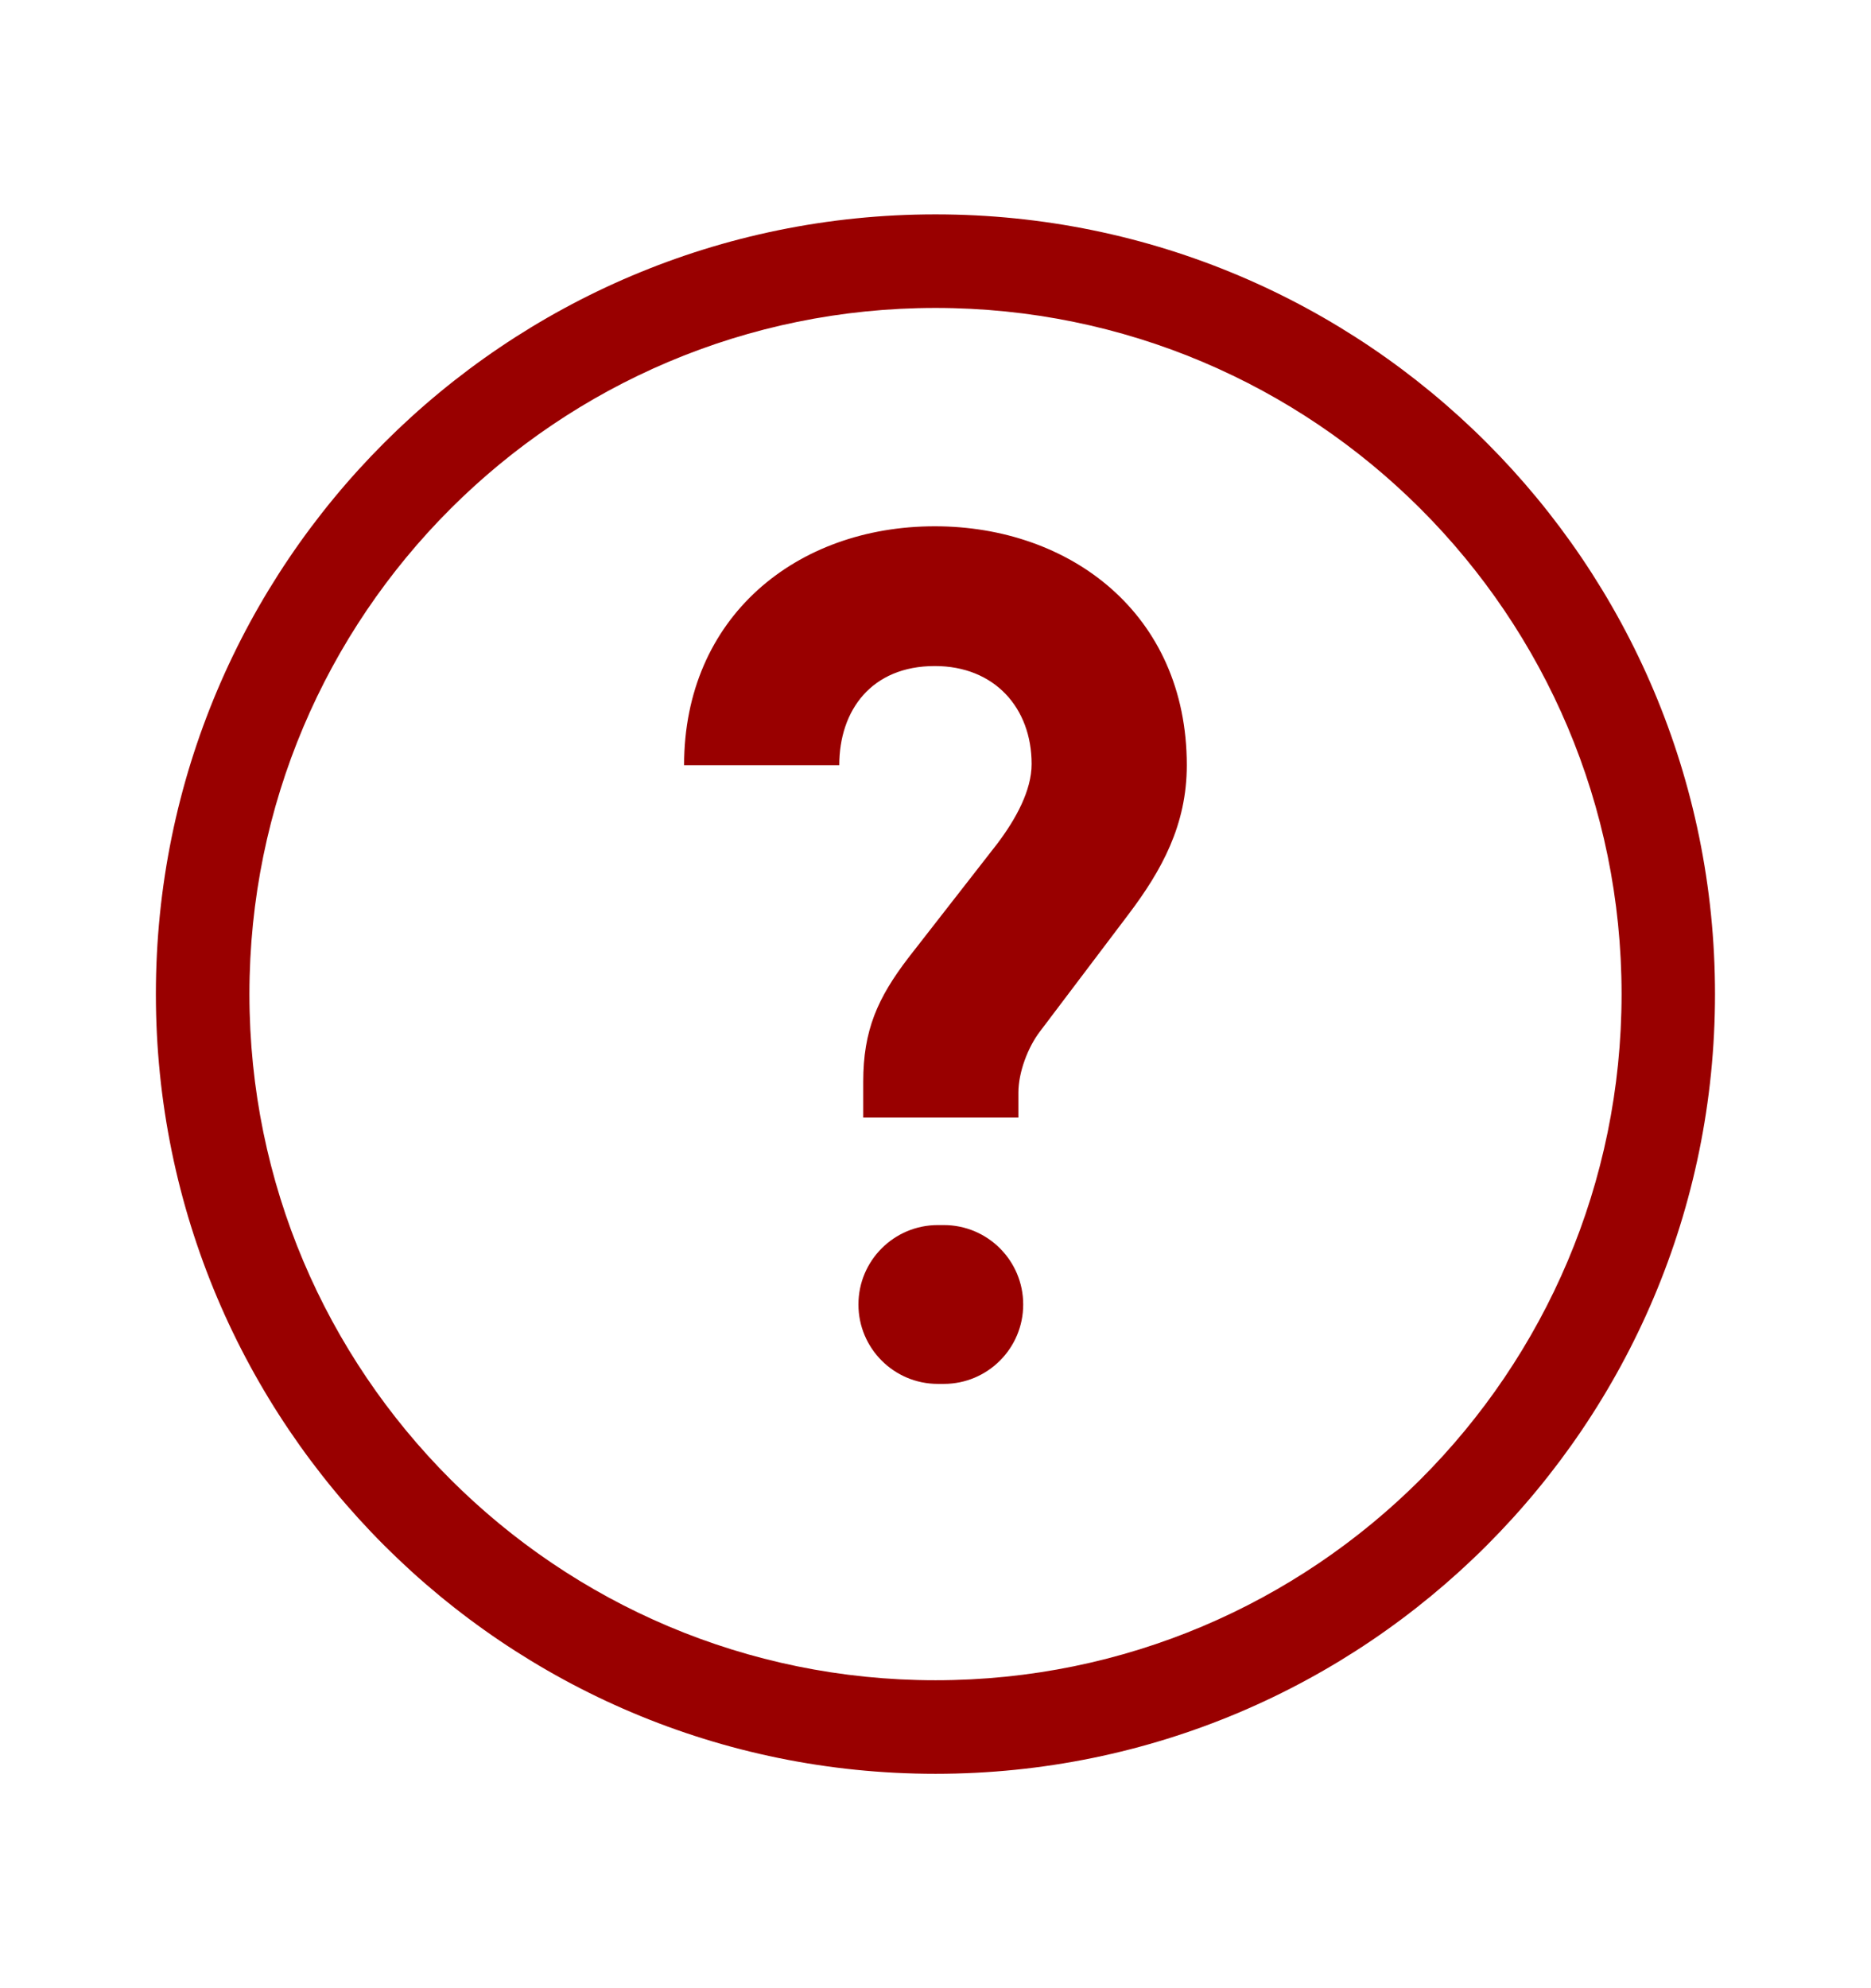
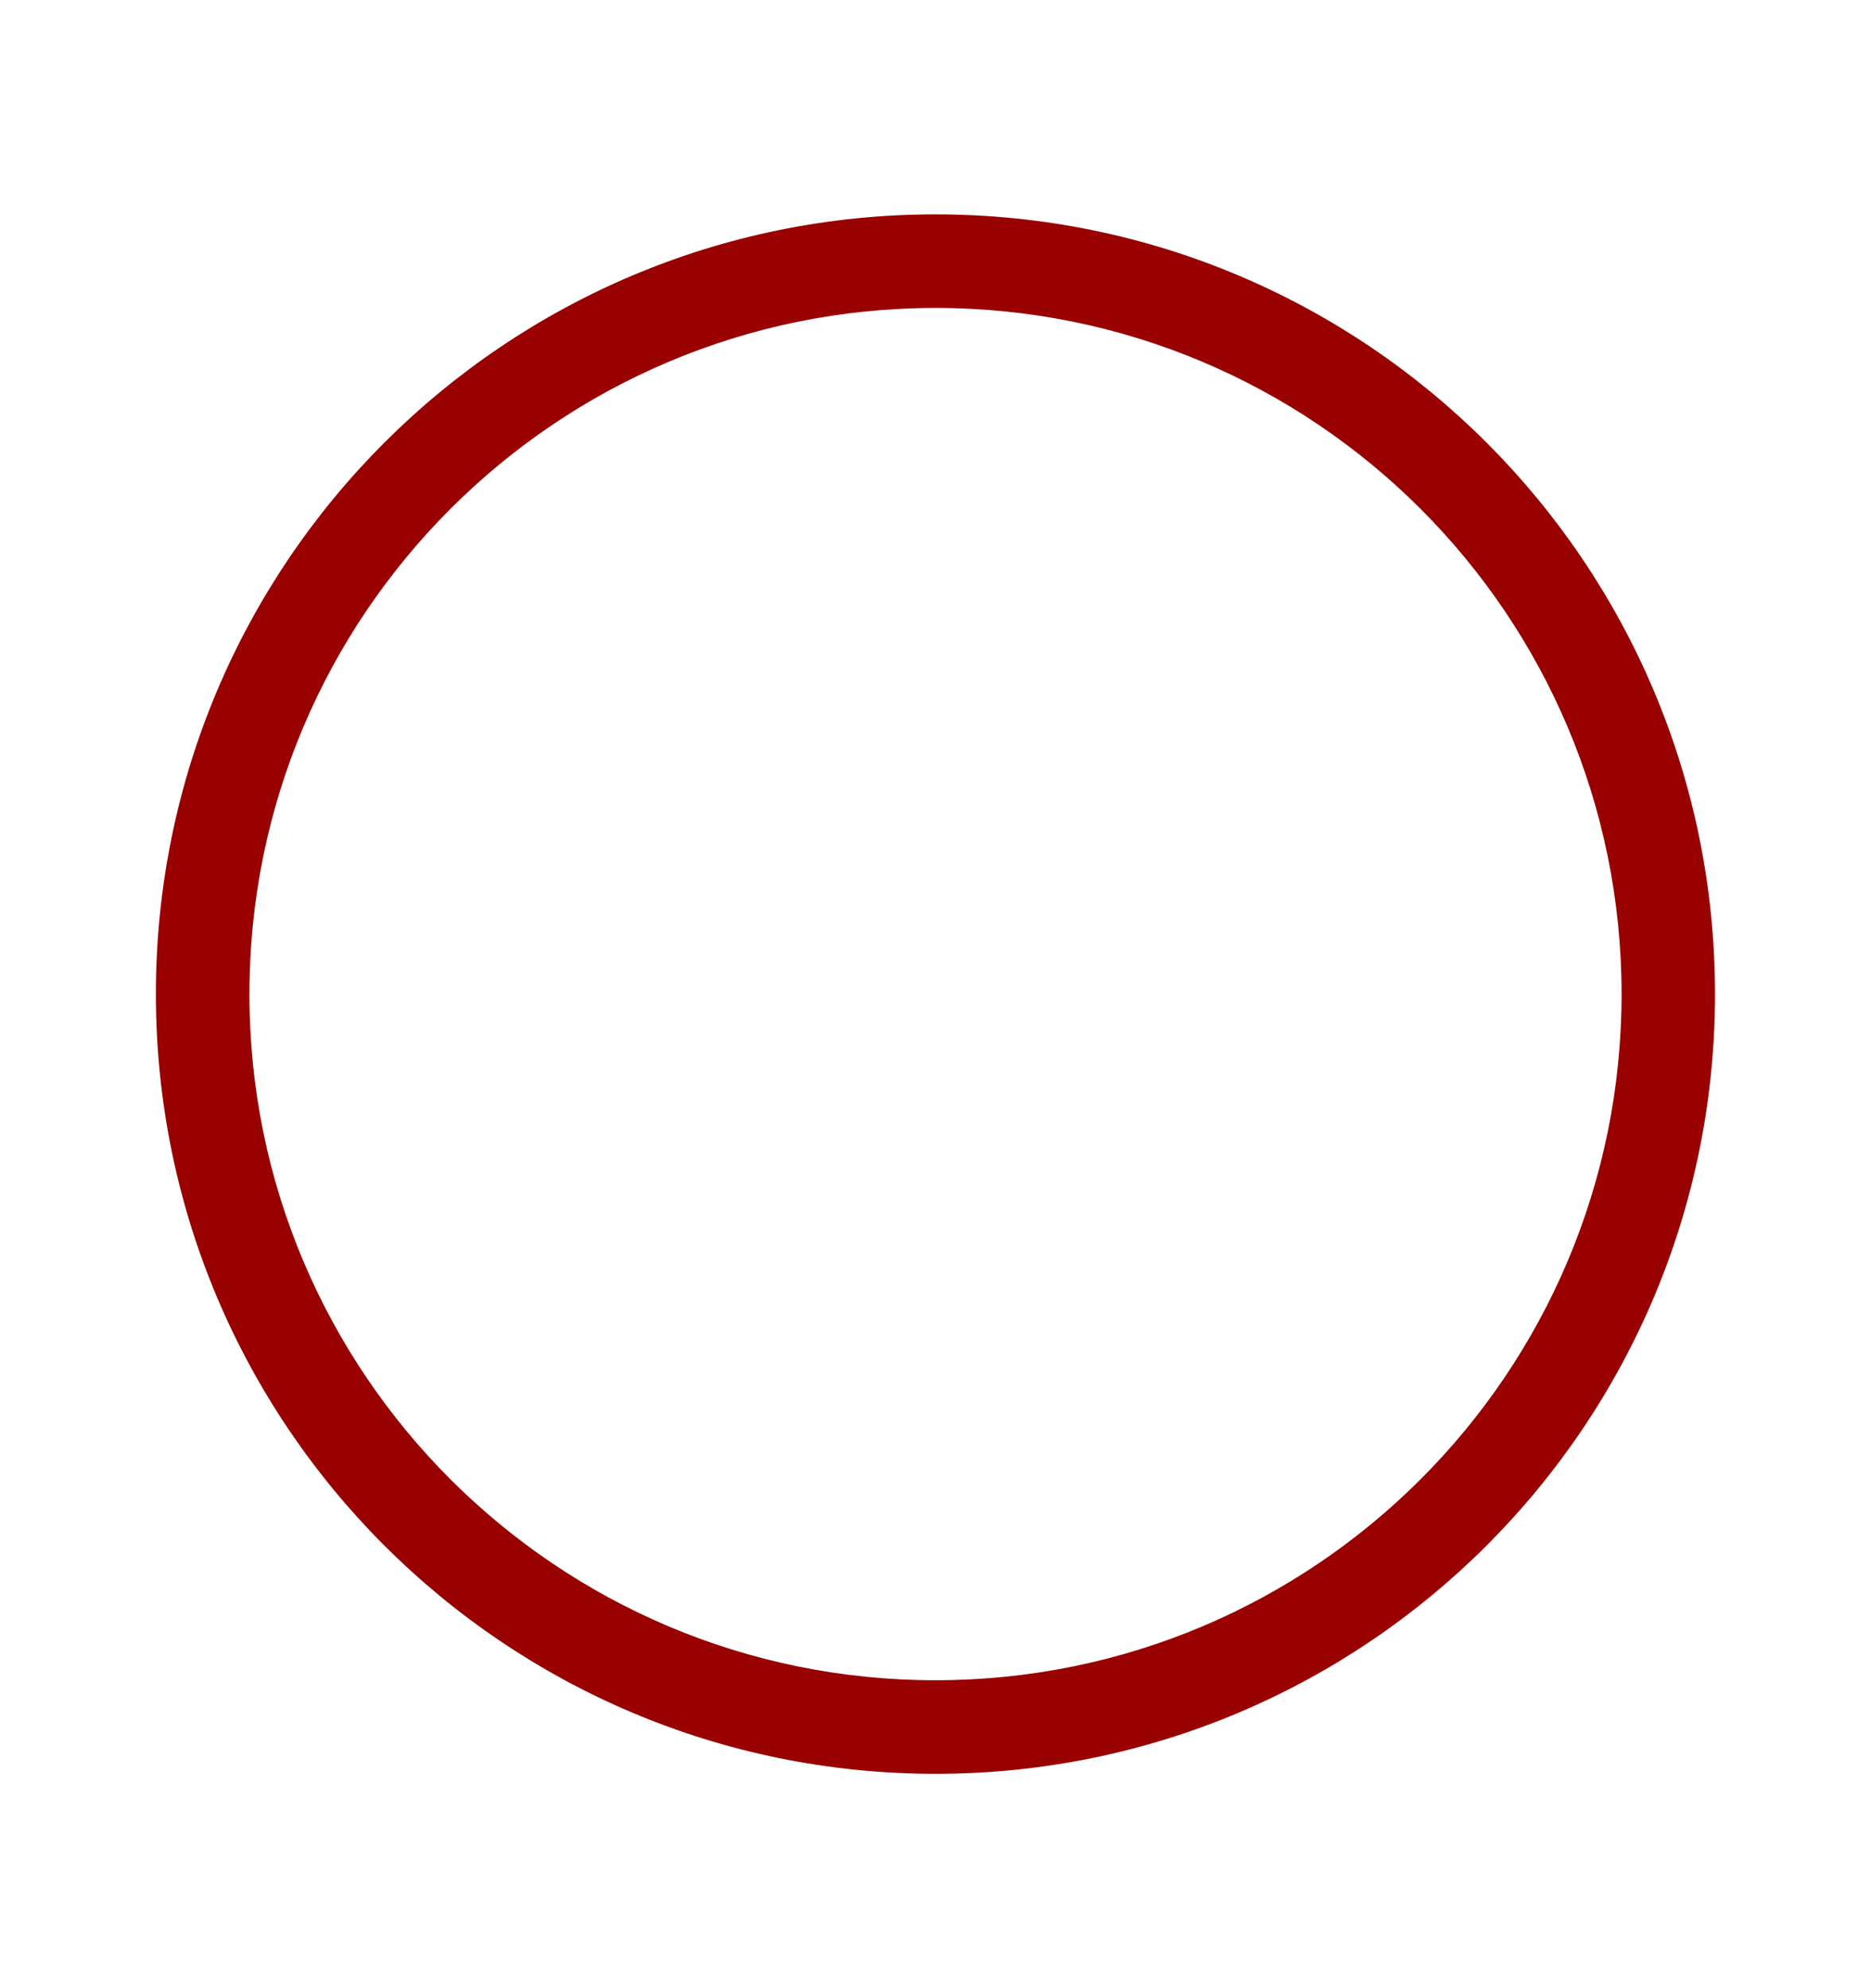
<svg xmlns="http://www.w3.org/2000/svg" width="16" height="17" viewBox="0 0 16 17" fill="none">
  <path fill-rule="evenodd" clip-rule="evenodd" d="M8 14.367C4.76 14.367 2.133 11.74 2.133 8.5C2.133 5.26 4.76 2.633 8 2.633C11.24 2.633 13.867 5.26 13.867 8.5C13.867 11.74 11.24 14.367 8 14.367ZM8 15.167C4.318 15.167 1.333 12.182 1.333 8.5C1.333 4.818 4.318 1.833 8 1.833C11.682 1.833 14.666 4.818 14.666 8.5C14.666 12.182 11.682 15.167 8 15.167Z" fill="#990000" />
-   <path d="M10.149 6.543C10.149 5.246 9.149 4.5 7.994 4.5C6.81 4.5 5.85 5.276 5.85 6.543H7.177C7.177 6.073 7.453 5.695 7.994 5.695C8.505 5.695 8.822 6.053 8.822 6.533C8.822 6.757 8.689 7.002 8.526 7.217L7.77 8.187C7.504 8.534 7.382 8.81 7.382 9.249V9.556H8.709V9.341C8.709 9.168 8.791 8.953 8.893 8.82L9.649 7.82C9.935 7.442 10.149 7.054 10.149 6.543ZM8.071 11.833C8.446 11.833 8.75 11.529 8.75 11.154C8.75 10.779 8.446 10.475 8.071 10.475H8.02C7.645 10.475 7.341 10.779 7.341 11.154C7.341 11.529 7.645 11.833 8.02 11.833H8.071Z" fill="#990000" />
</svg>